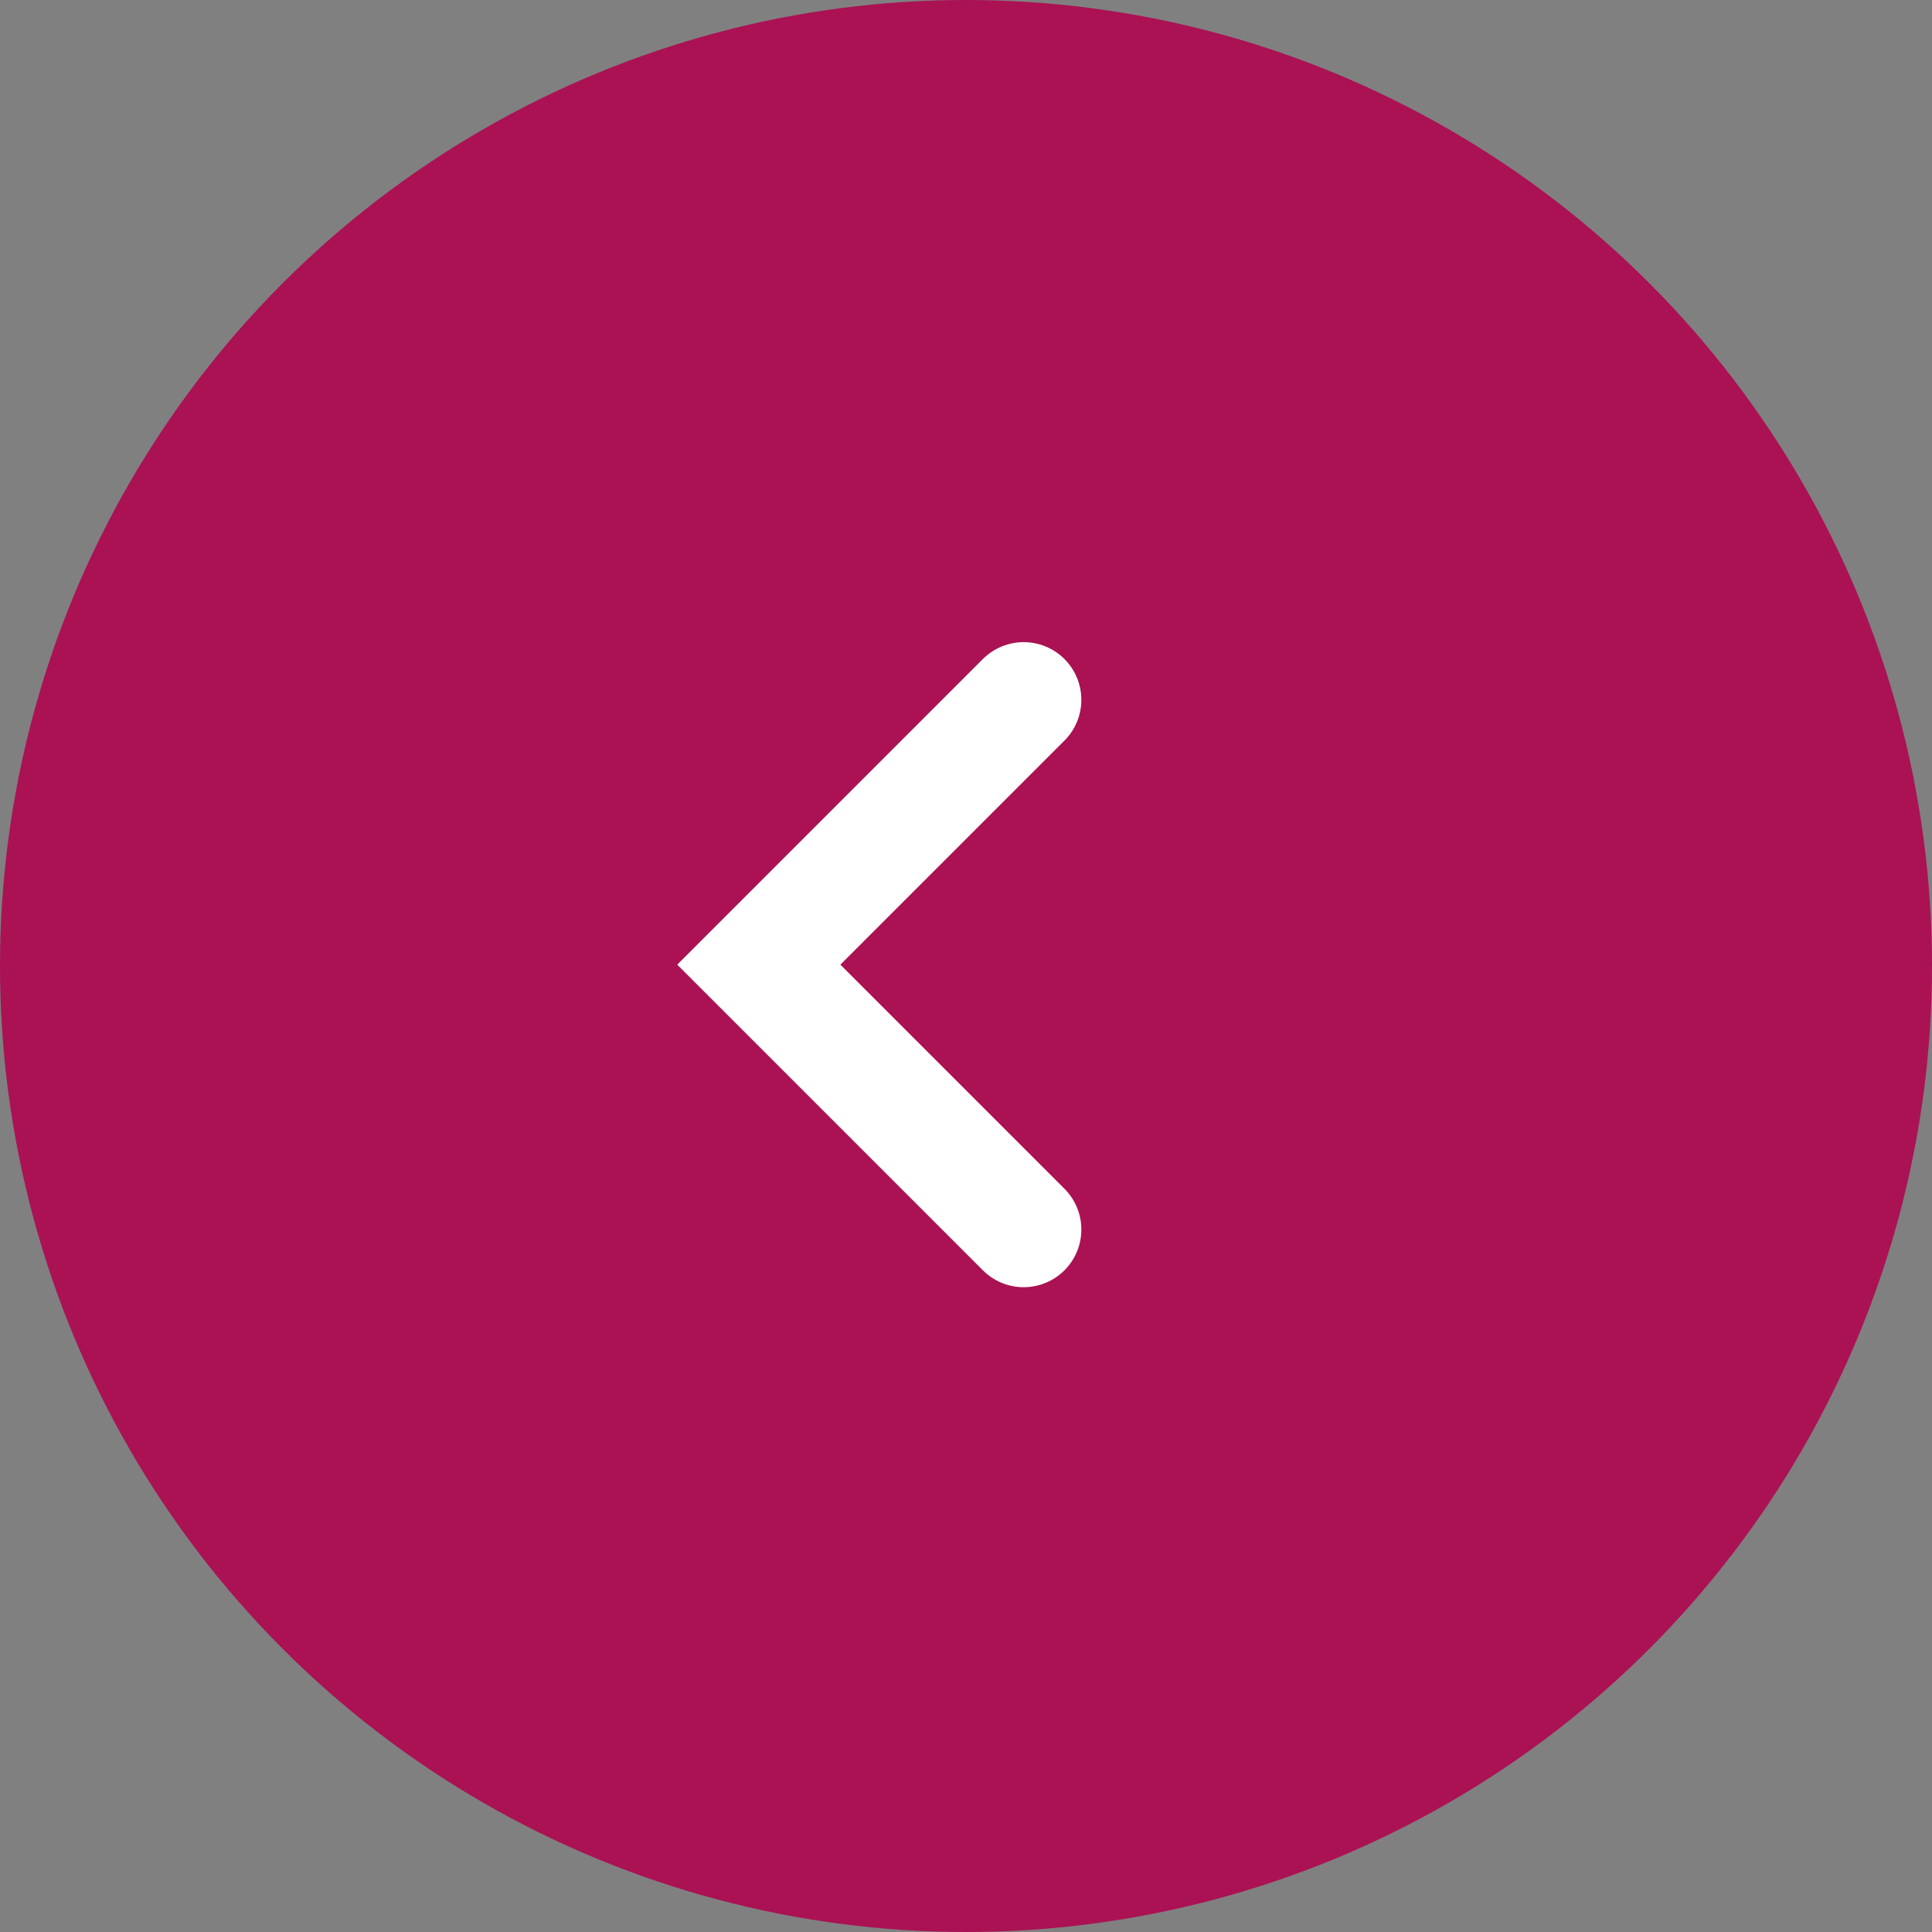
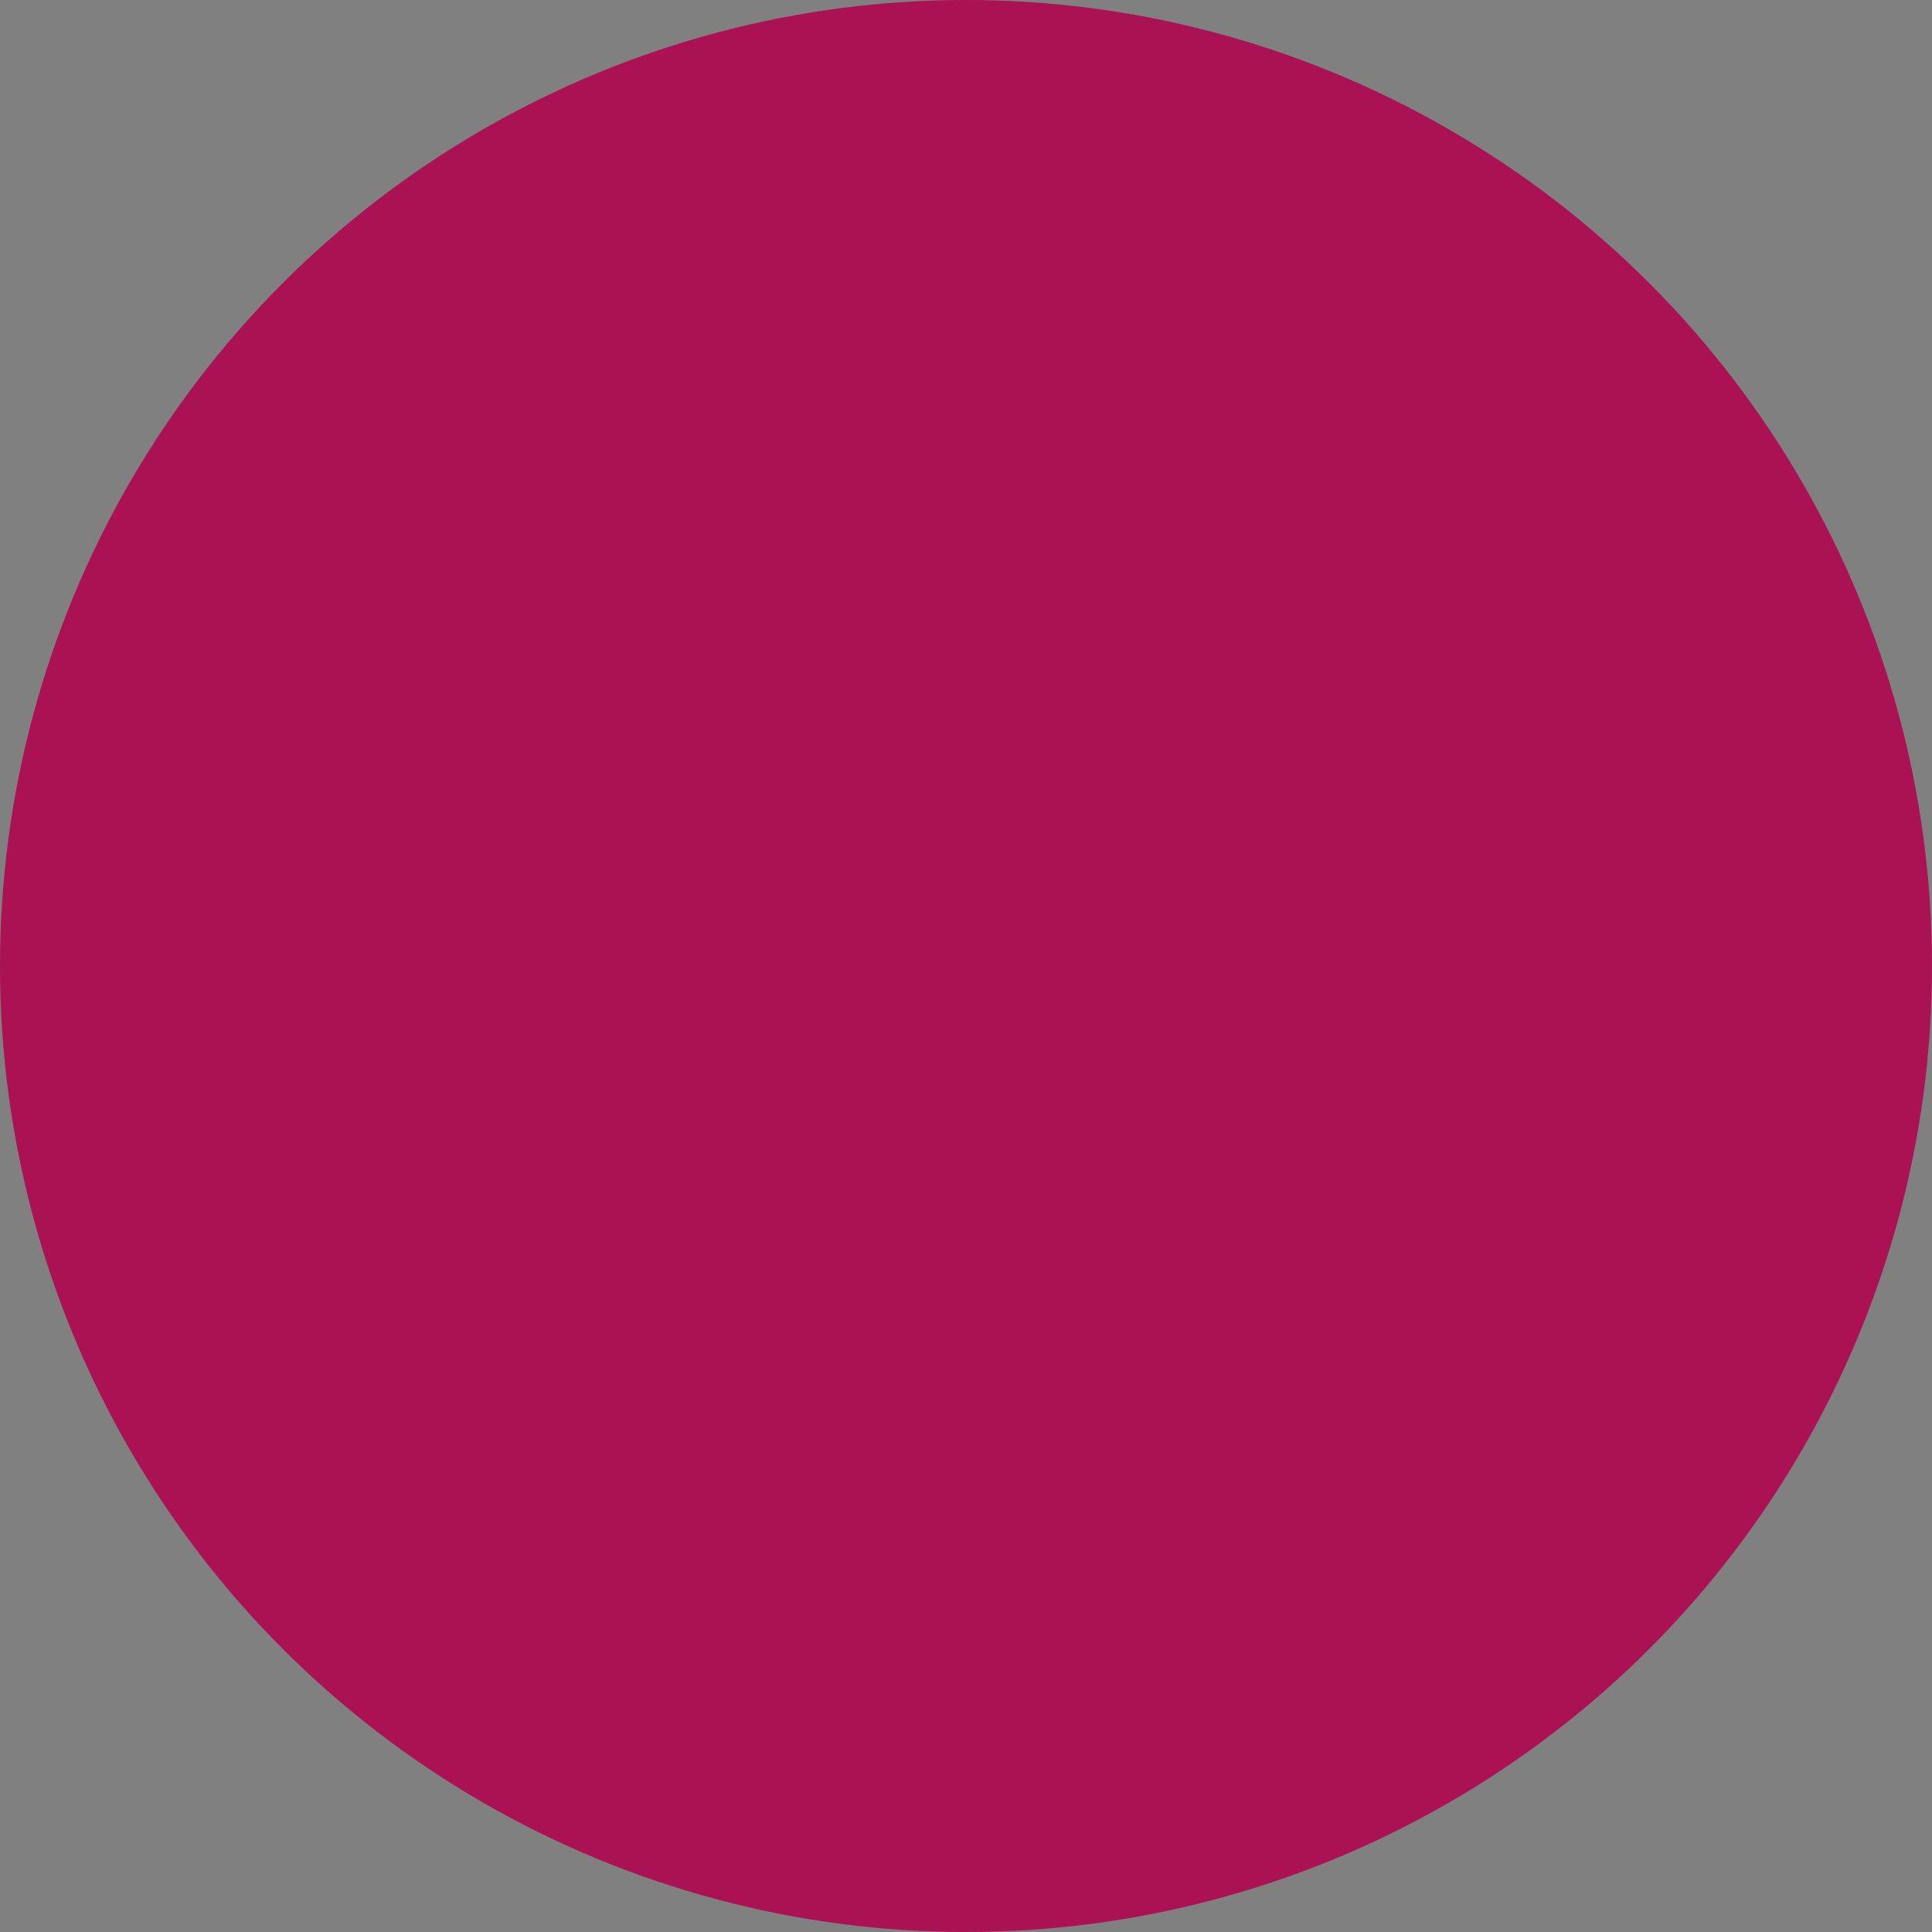
<svg xmlns="http://www.w3.org/2000/svg" viewBox="0 0 67 67">
  <rect x="0" y="0" width="67" height="67" fill="#808080" stroke="none" />
  <defs>
    <style>.a{fill:#aa1254}.b{fill:none;stroke:#fff;stroke-linecap:round;stroke-width:4px}</style>
  </defs>
  <g transform="translate(-96 -1812)">
    <circle class="a" cx="33.5" cy="33.5" r="33.5" transform="translate(96 1812)" />
-     <path class="b" d="M131.5 1836.269l-9.185 9.185 9.185 9.185" />
  </g>
</svg>